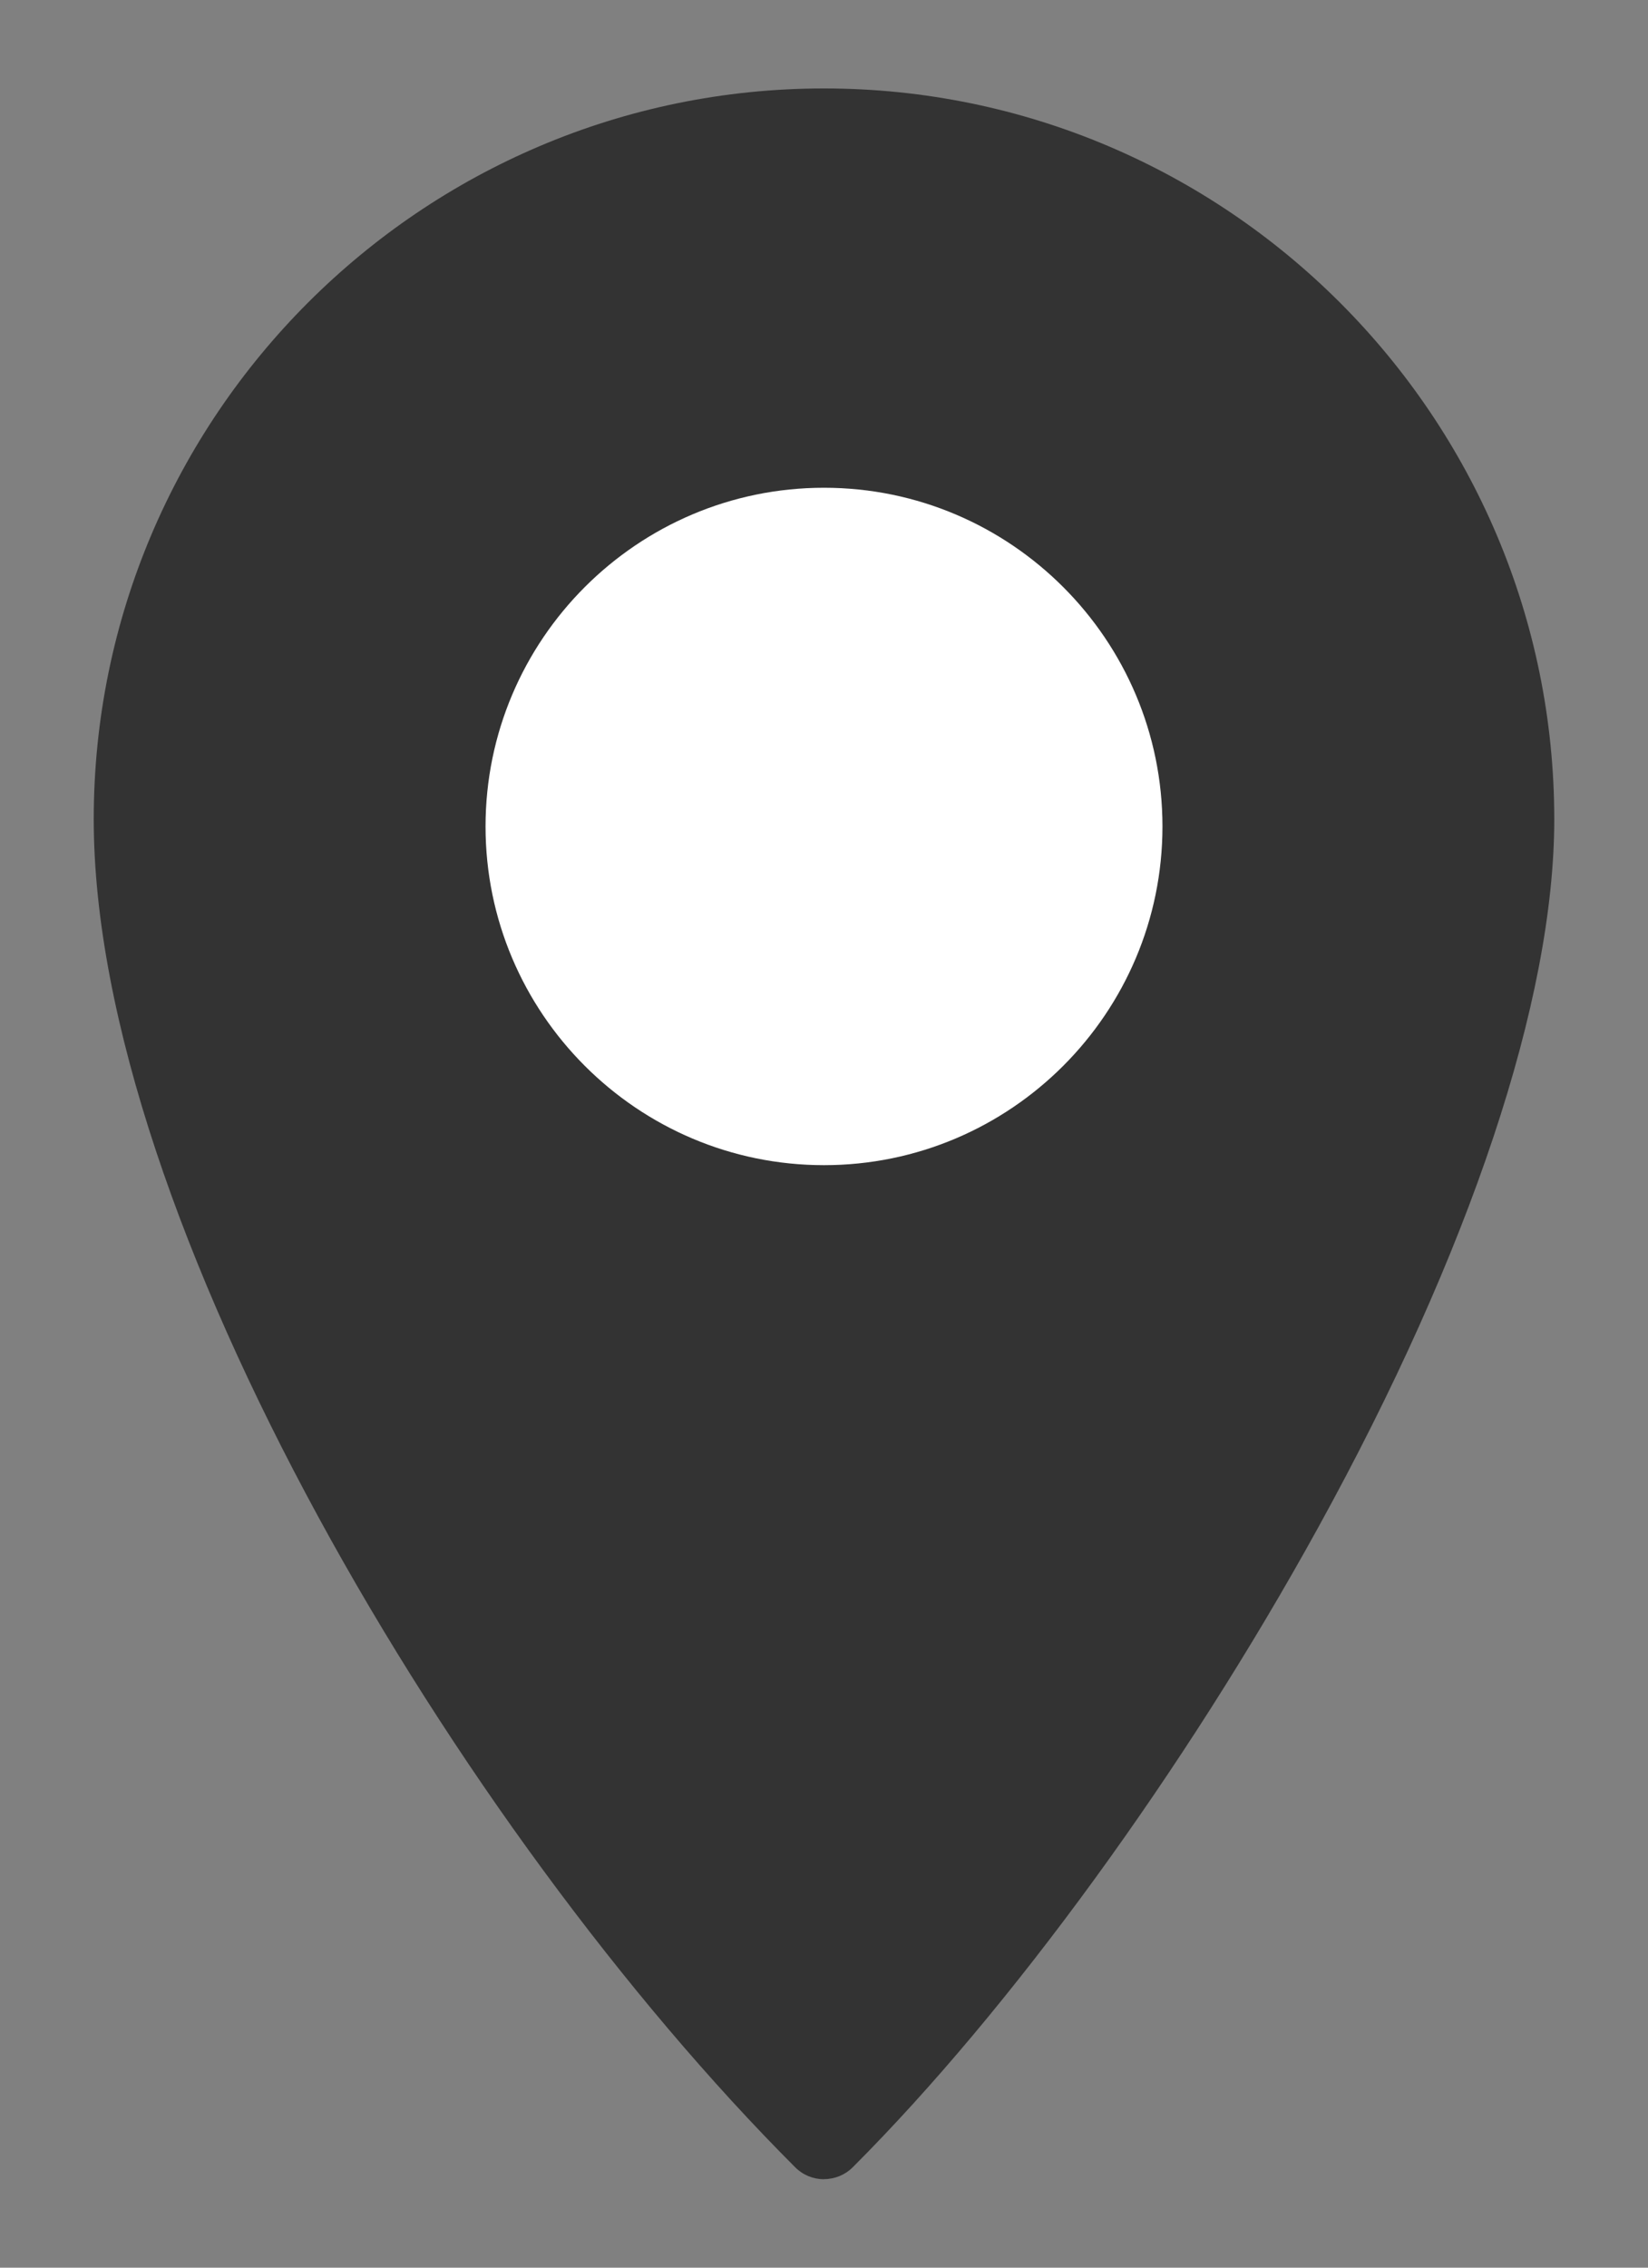
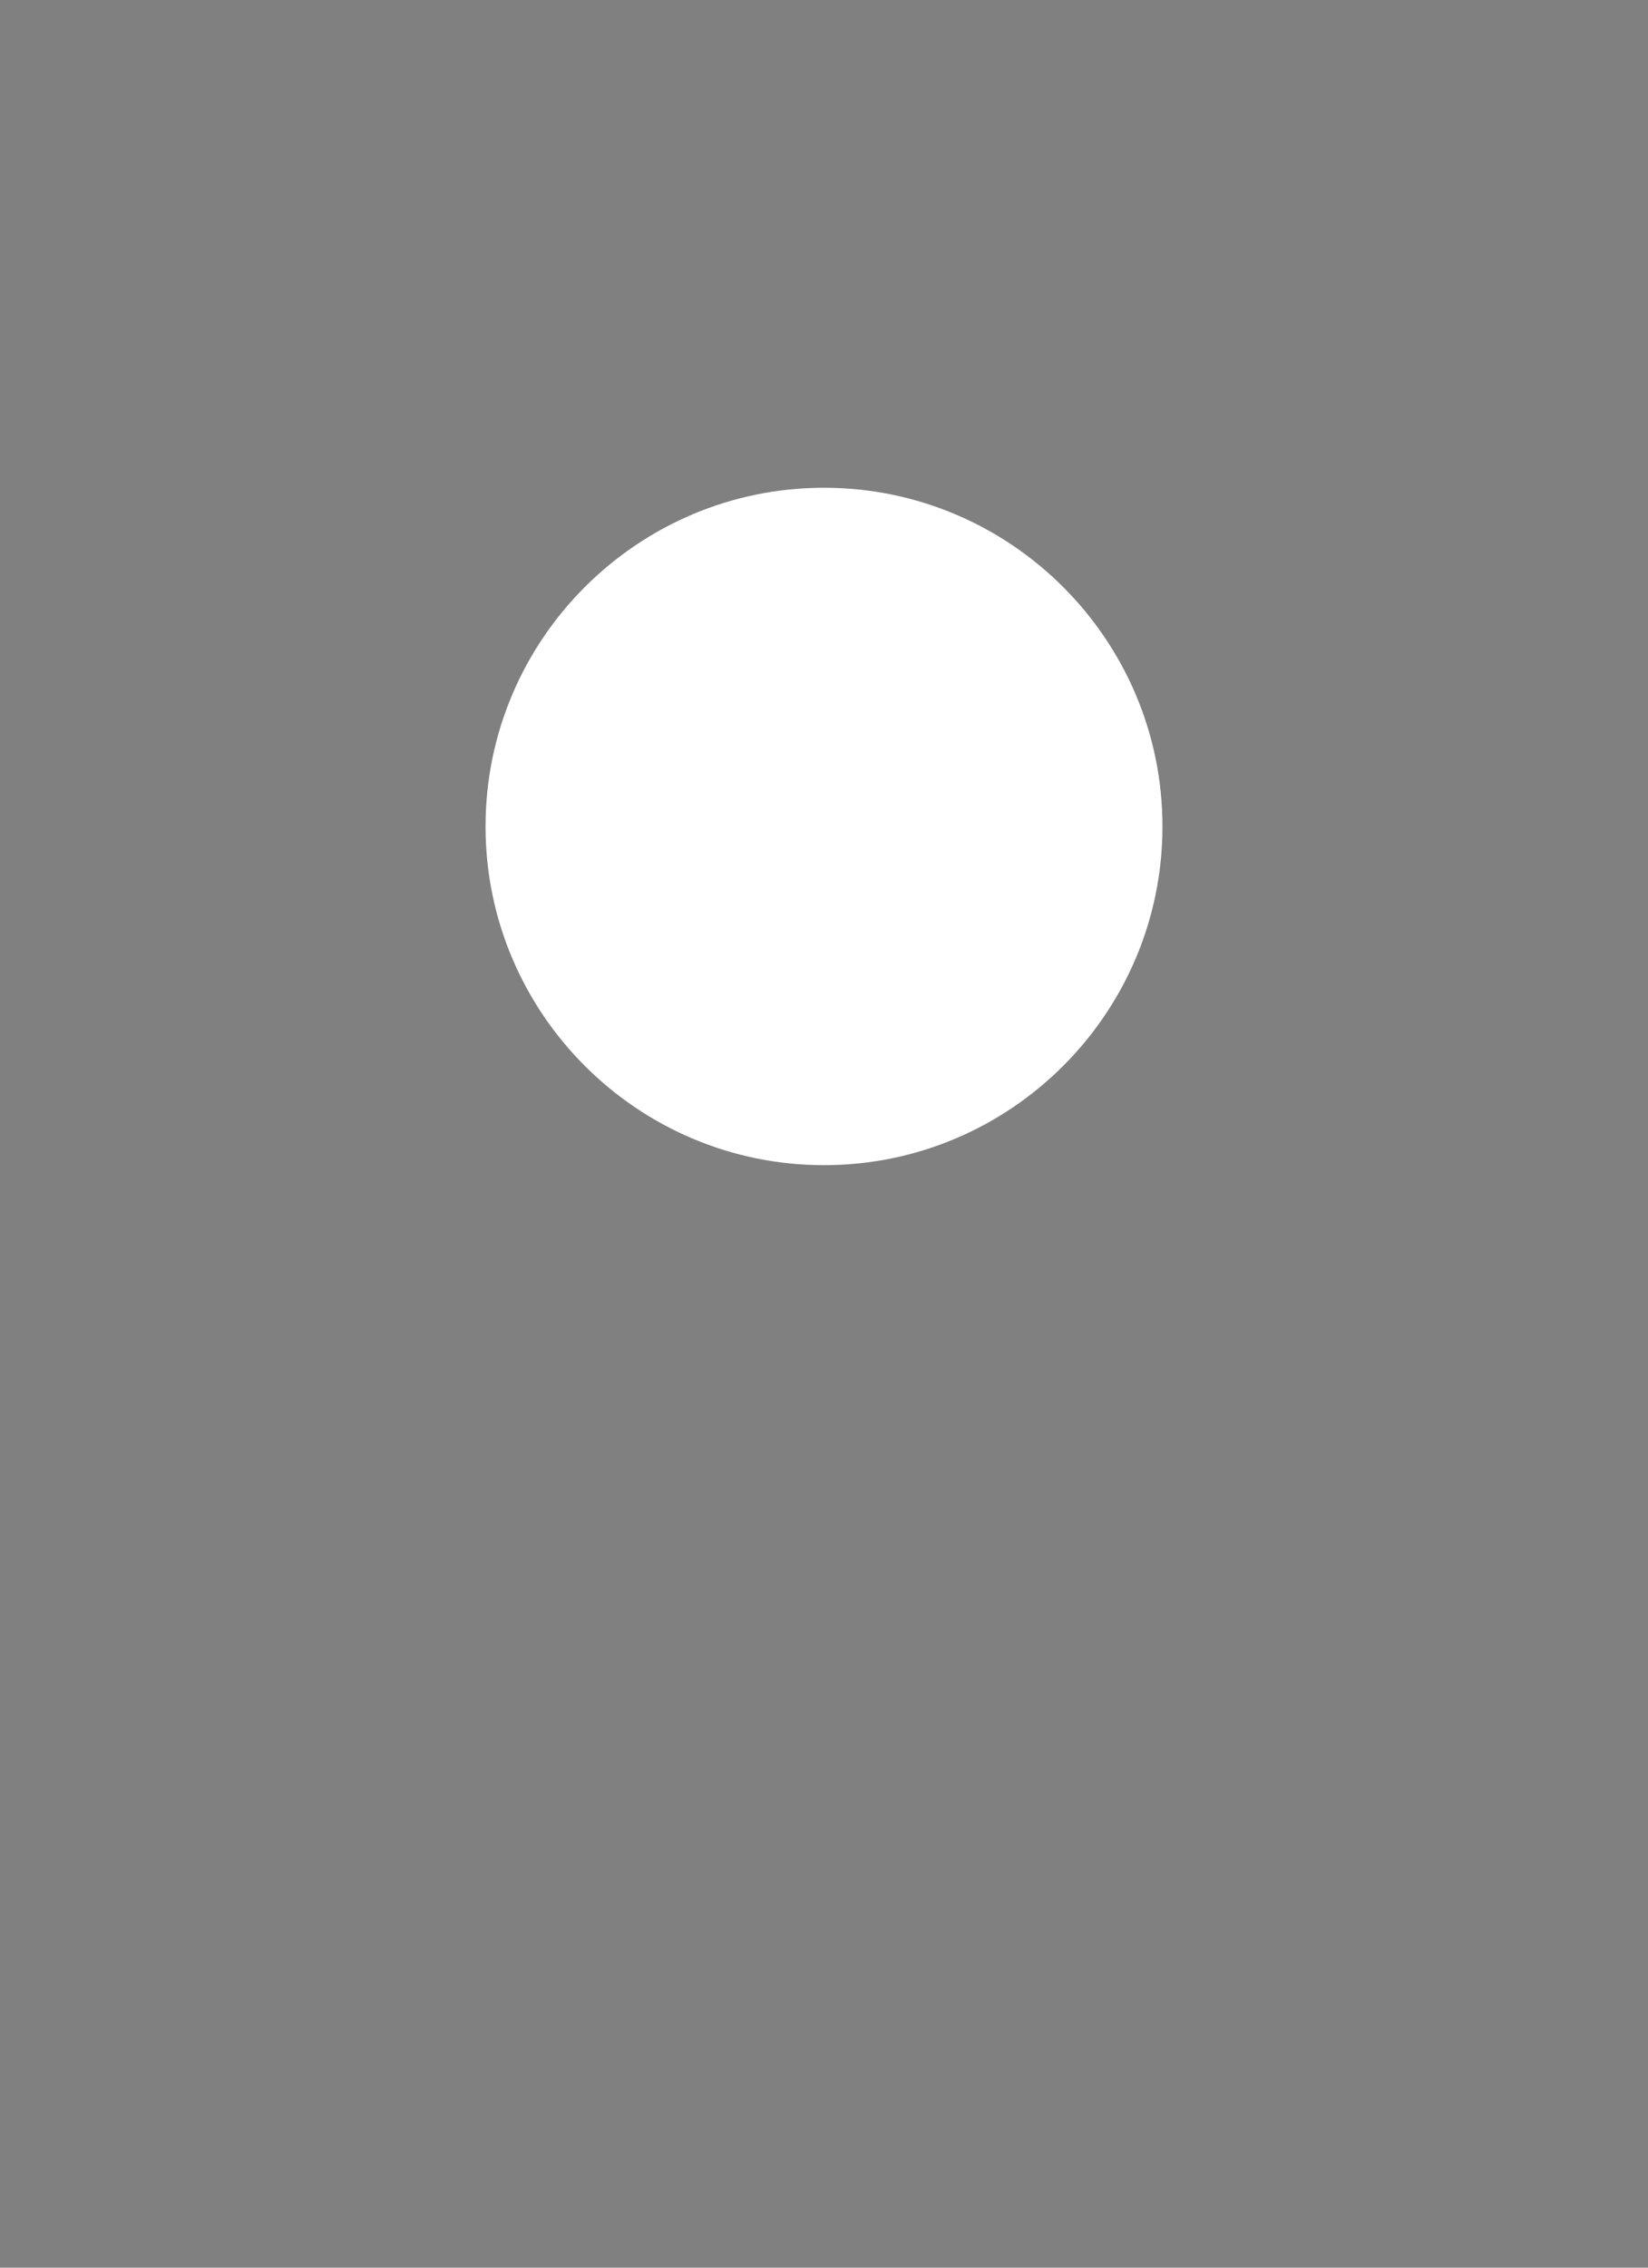
<svg xmlns="http://www.w3.org/2000/svg" id="_レイヤー_1" data-name="レイヤー 1" width="16" height="22" version="1.1" viewBox="0 0 16 22">
  <rect x="0" y="0" width="16" height="22" fill="#808080" stroke="none" />
-   <path d="M8,21.142c-.105,0-.205-.041-.279-.115C4.446,17.751.91,11.819.91,7.948.91,4.039,4.091.858,8,.858s7.09,3.181,7.09,7.09c0,1.749-.814,4.19-2.293,6.873-1.297,2.353-2.986,4.673-4.518,6.205-.074.074-.174.115-.279.115Z" fill="#333" stroke-width="0" />
  <path d="M8,11.304c-1.812,0-3.286-1.474-3.286-3.286s1.474-3.286,3.286-3.286,3.286,1.474,3.286,3.286-1.474,3.286-3.286,3.286Z" fill="#fff" stroke-width="0" />
</svg>